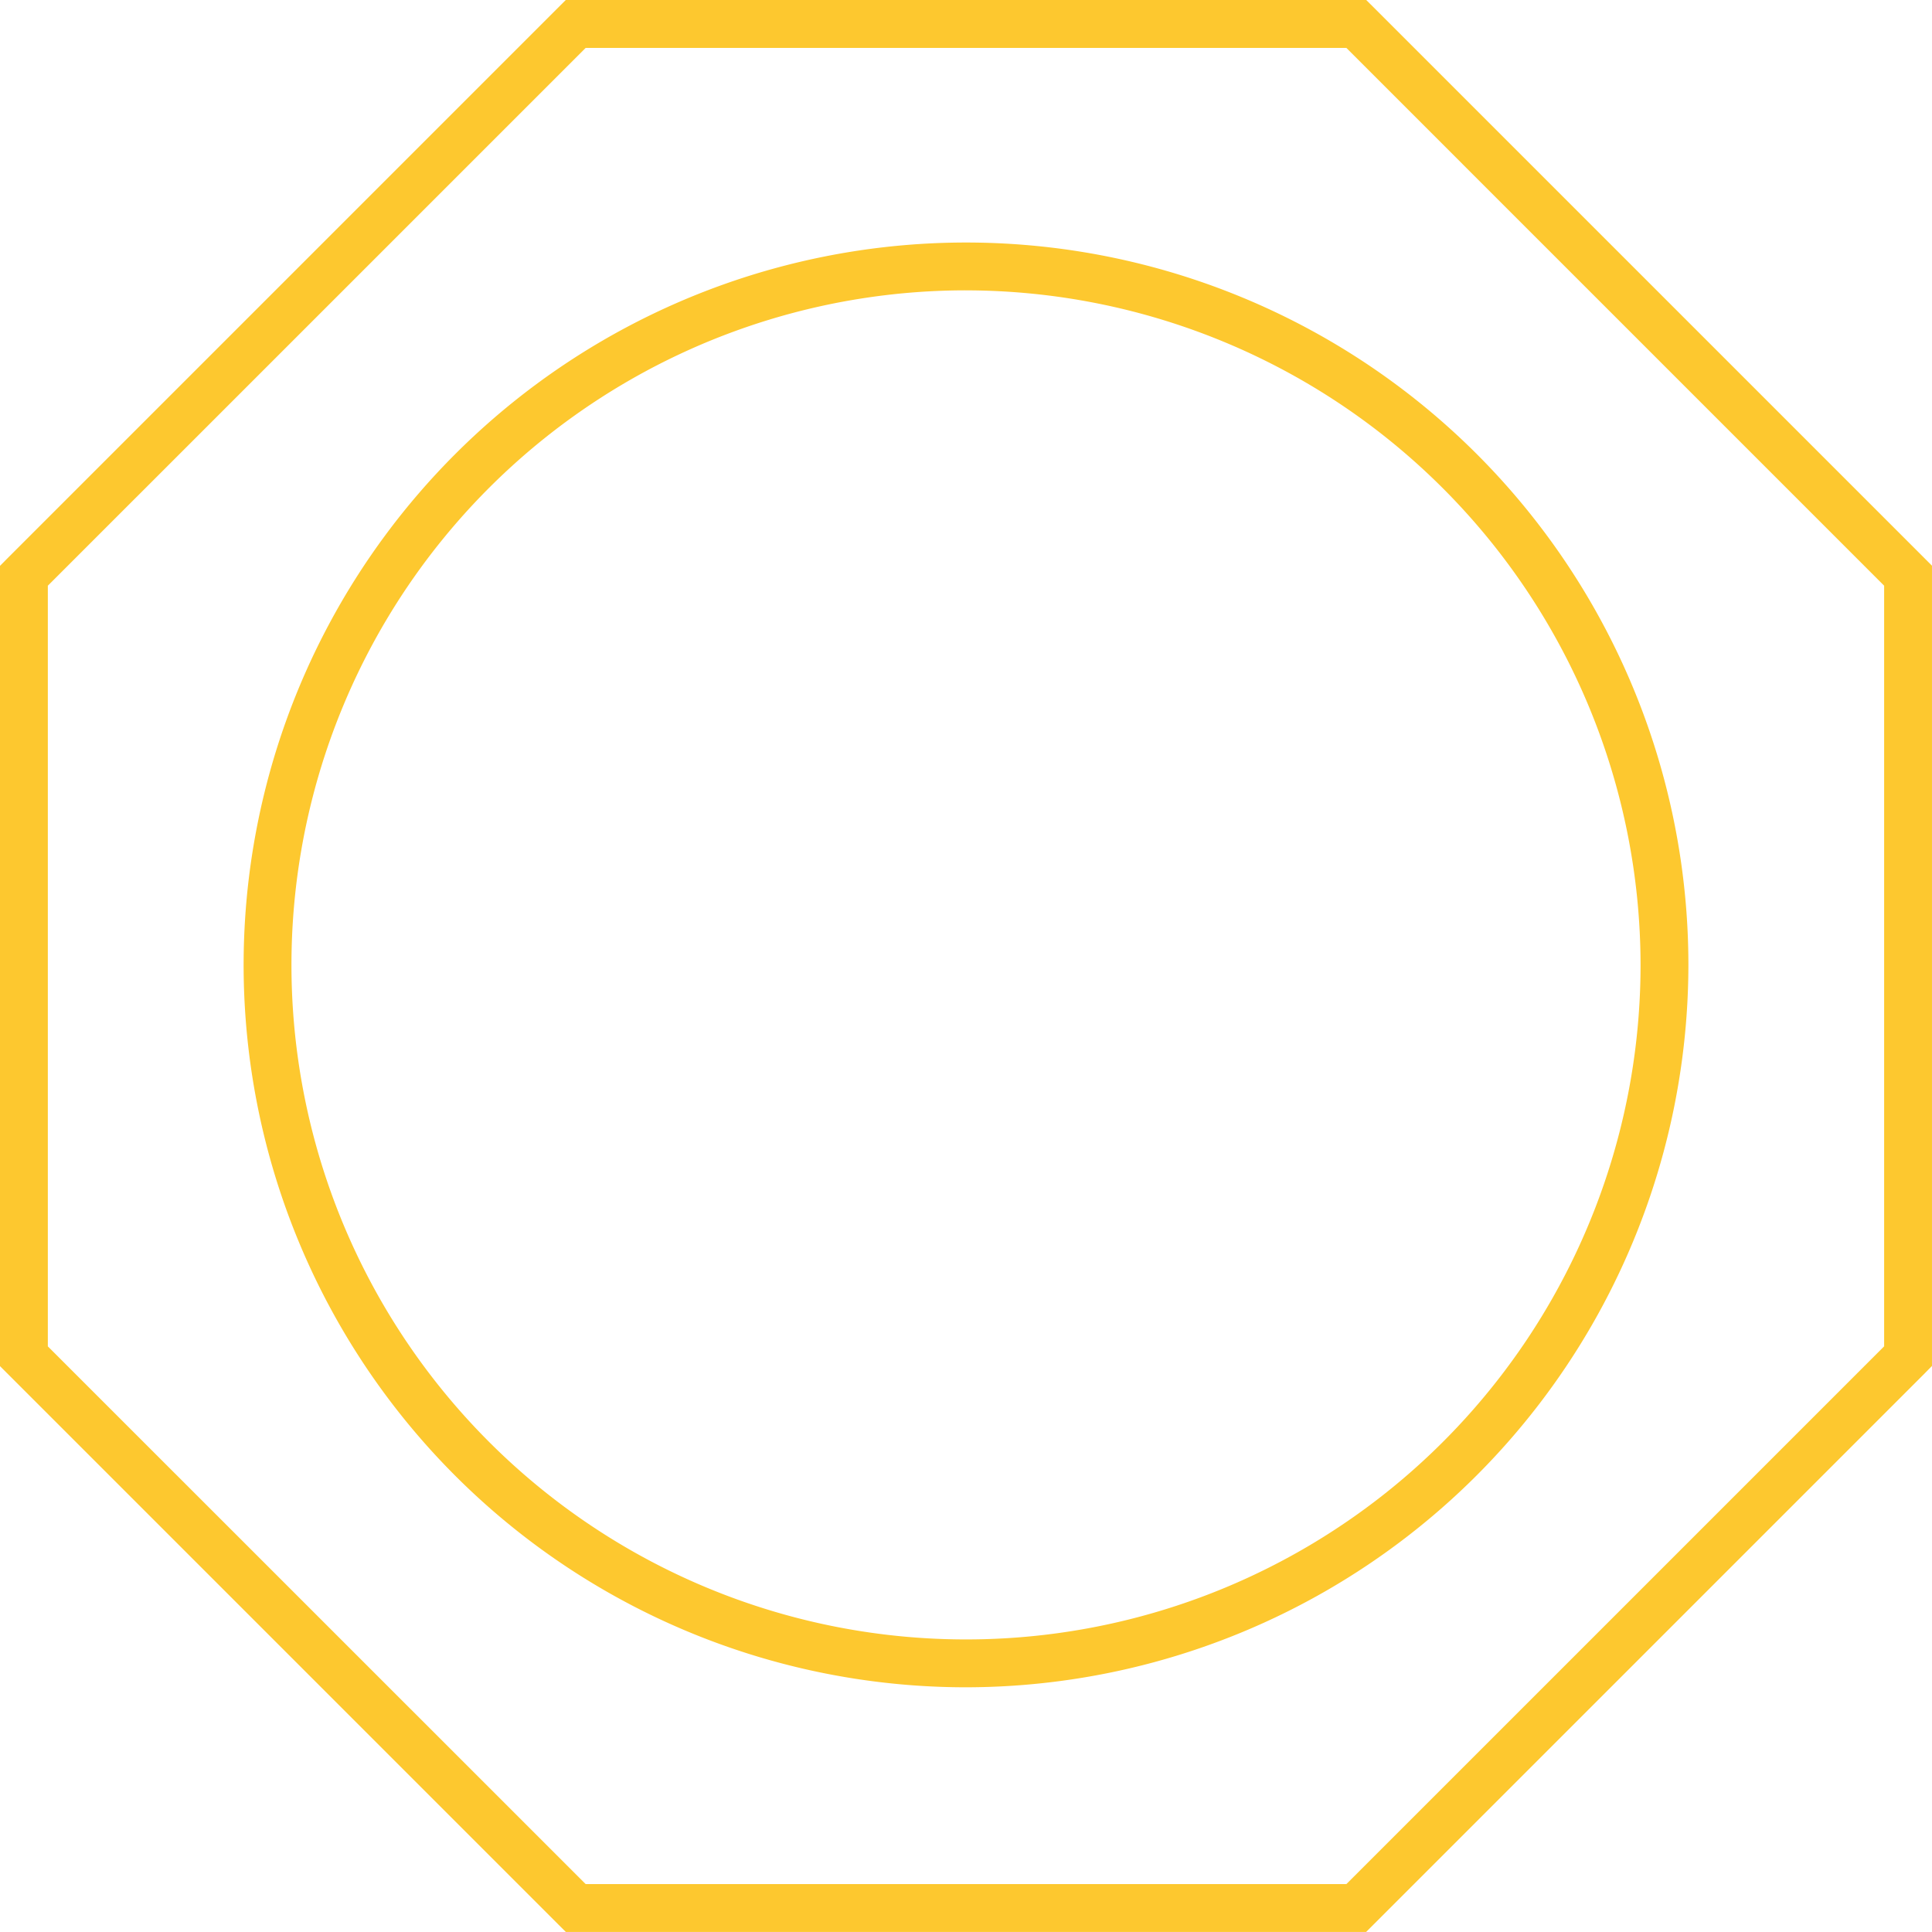
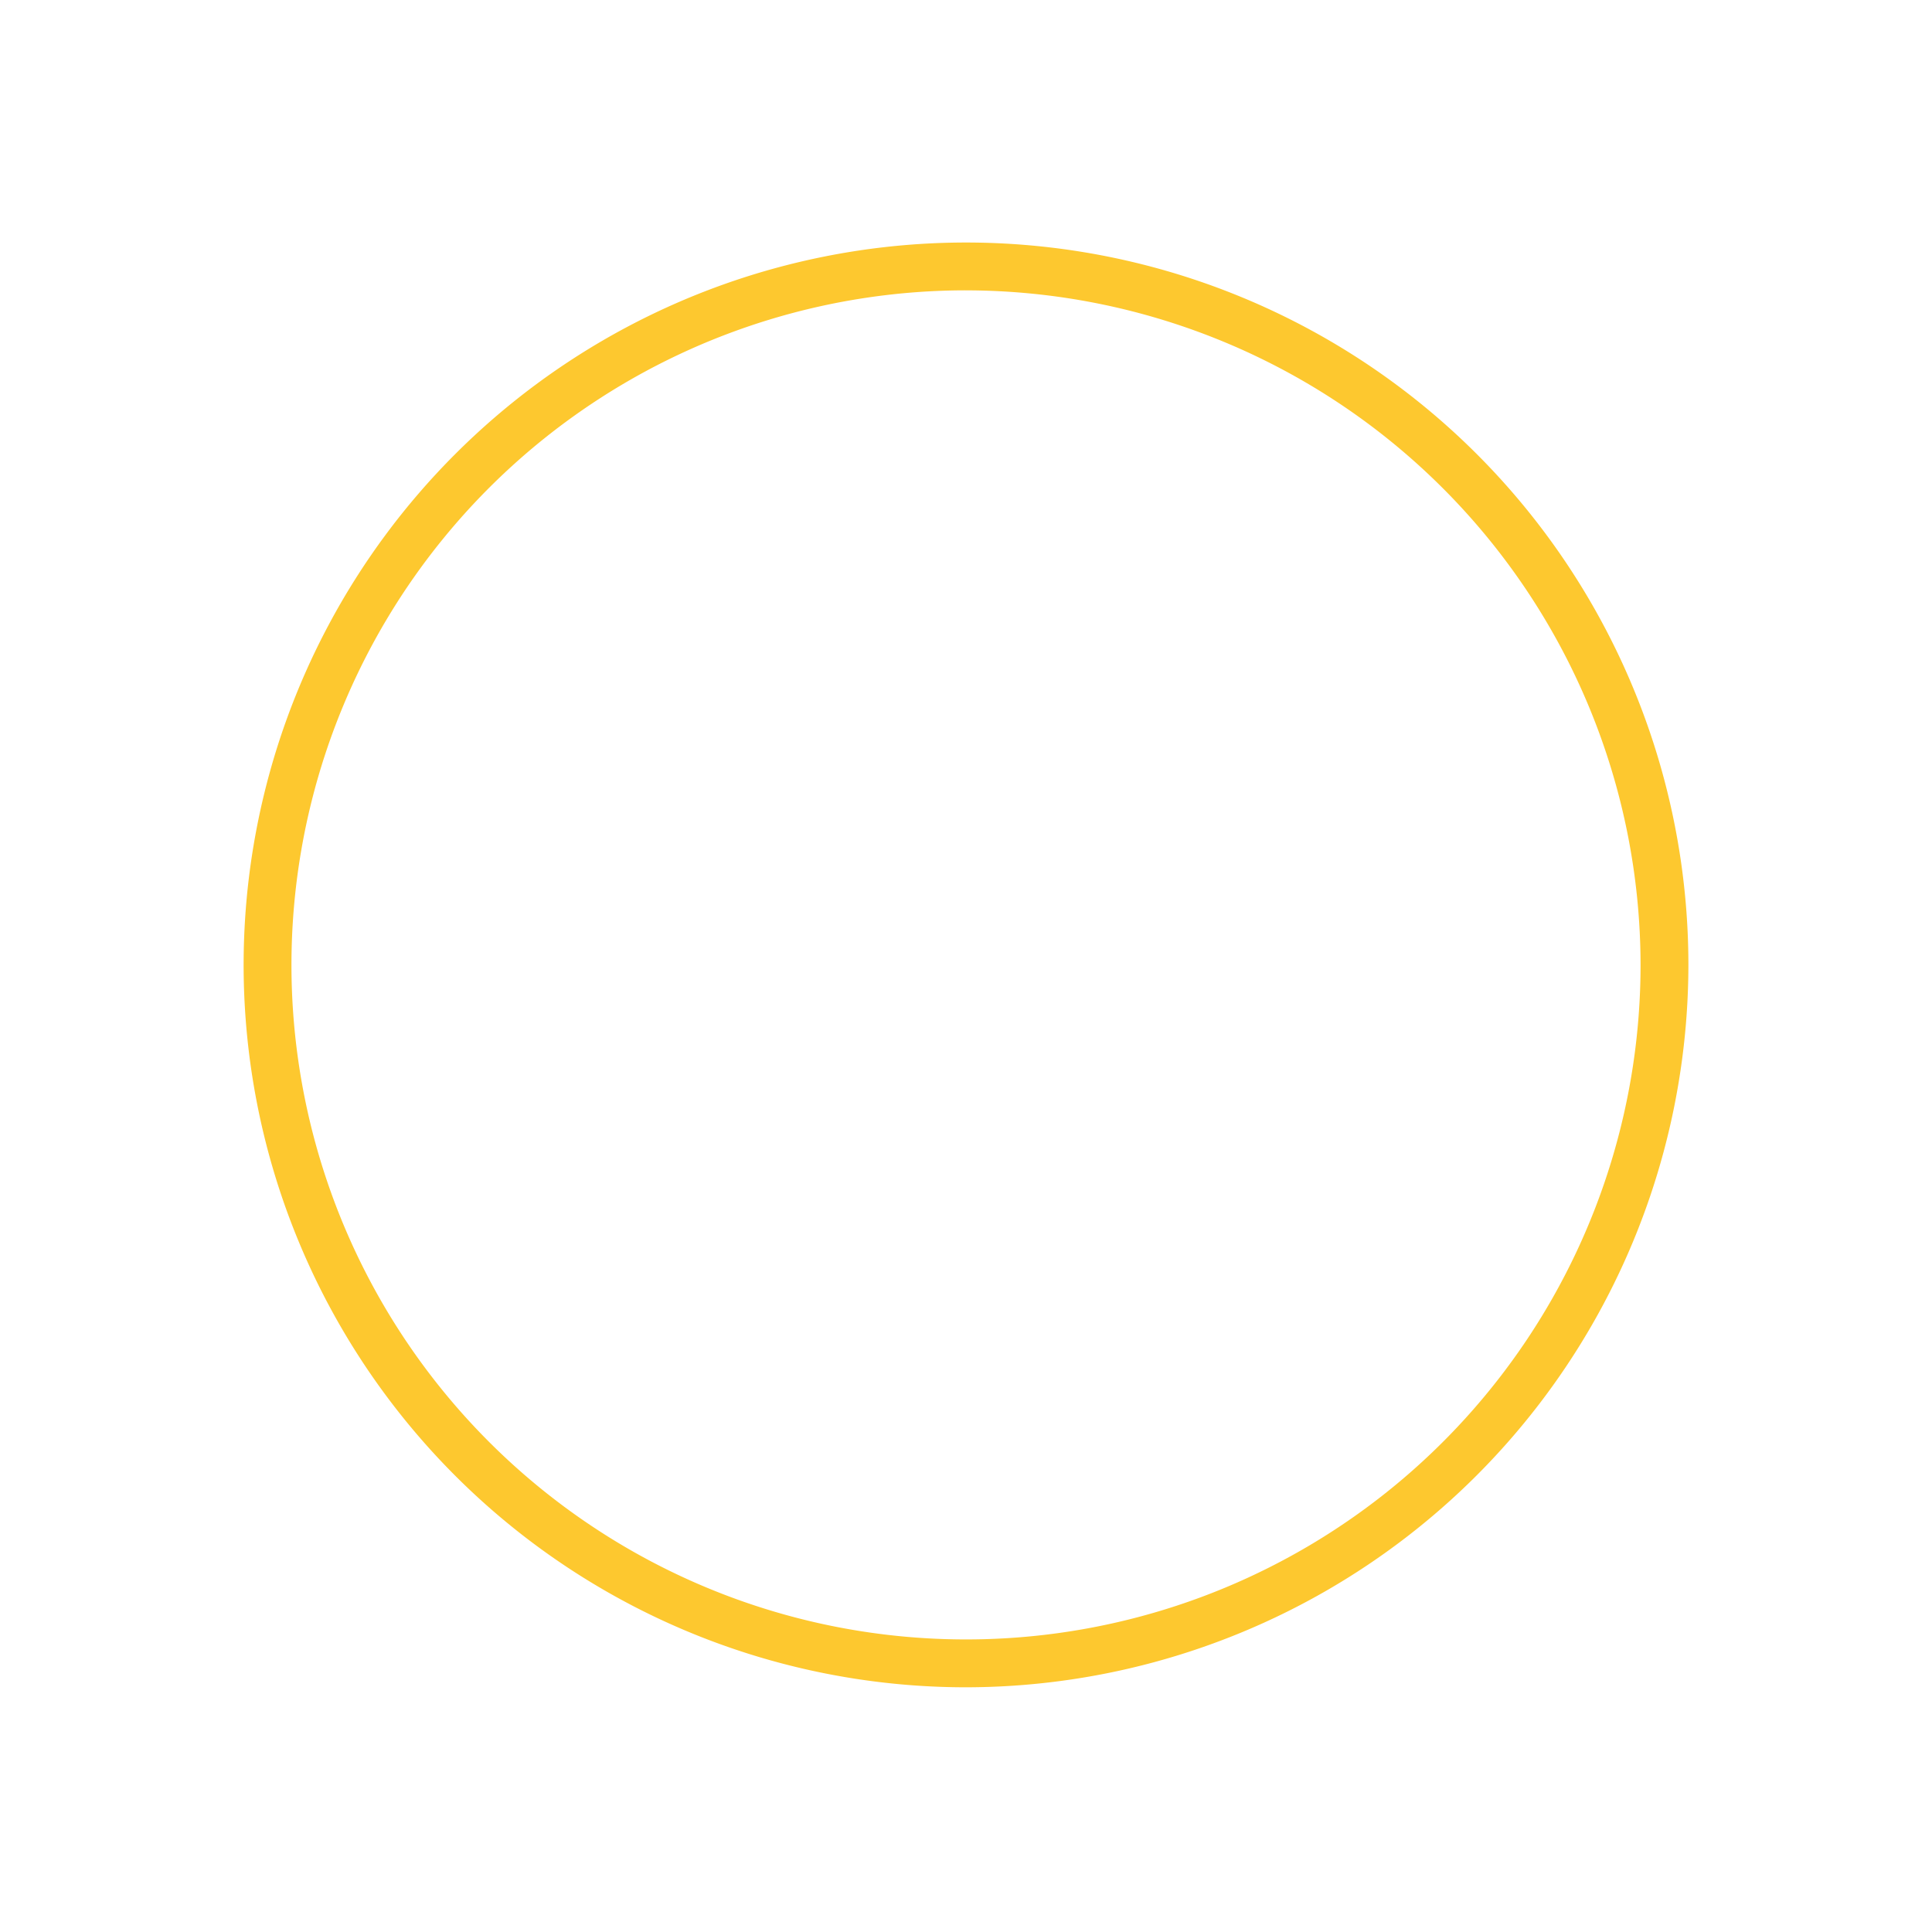
<svg xmlns="http://www.w3.org/2000/svg" width="98.183" height="98.18" viewBox="0 0 98.183 98.18">
  <defs>
    <style>.a{fill:#fdc82f;}</style>
  </defs>
  <g transform="translate(-447.398 -344.82)">
-     <path class="a" d="M662.542,498.115h-40.67l-.356-.353-28.4-28.4V428.691l.356-.36,28.4-28.4h40.67l.356.353,28.4,28.4v40.667l-.353.36Zm-39.662-2.431h38.657l27.33-27.33V429.7l-27.33-27.331H622.88L595.547,429.7v38.657Z" transform="translate(-145.718 -55.115)" />
    <path class="a" d="M633.646,477.16a36.711,36.711,0,1,1,36.71-36.713A36.751,36.751,0,0,1,633.646,477.16Zm0-70.992a34.28,34.28,0,1,0,34.279,34.279A34.318,34.318,0,0,0,633.646,406.169Z" transform="translate(-137.155 -46.593)" />
  </g>
</svg>